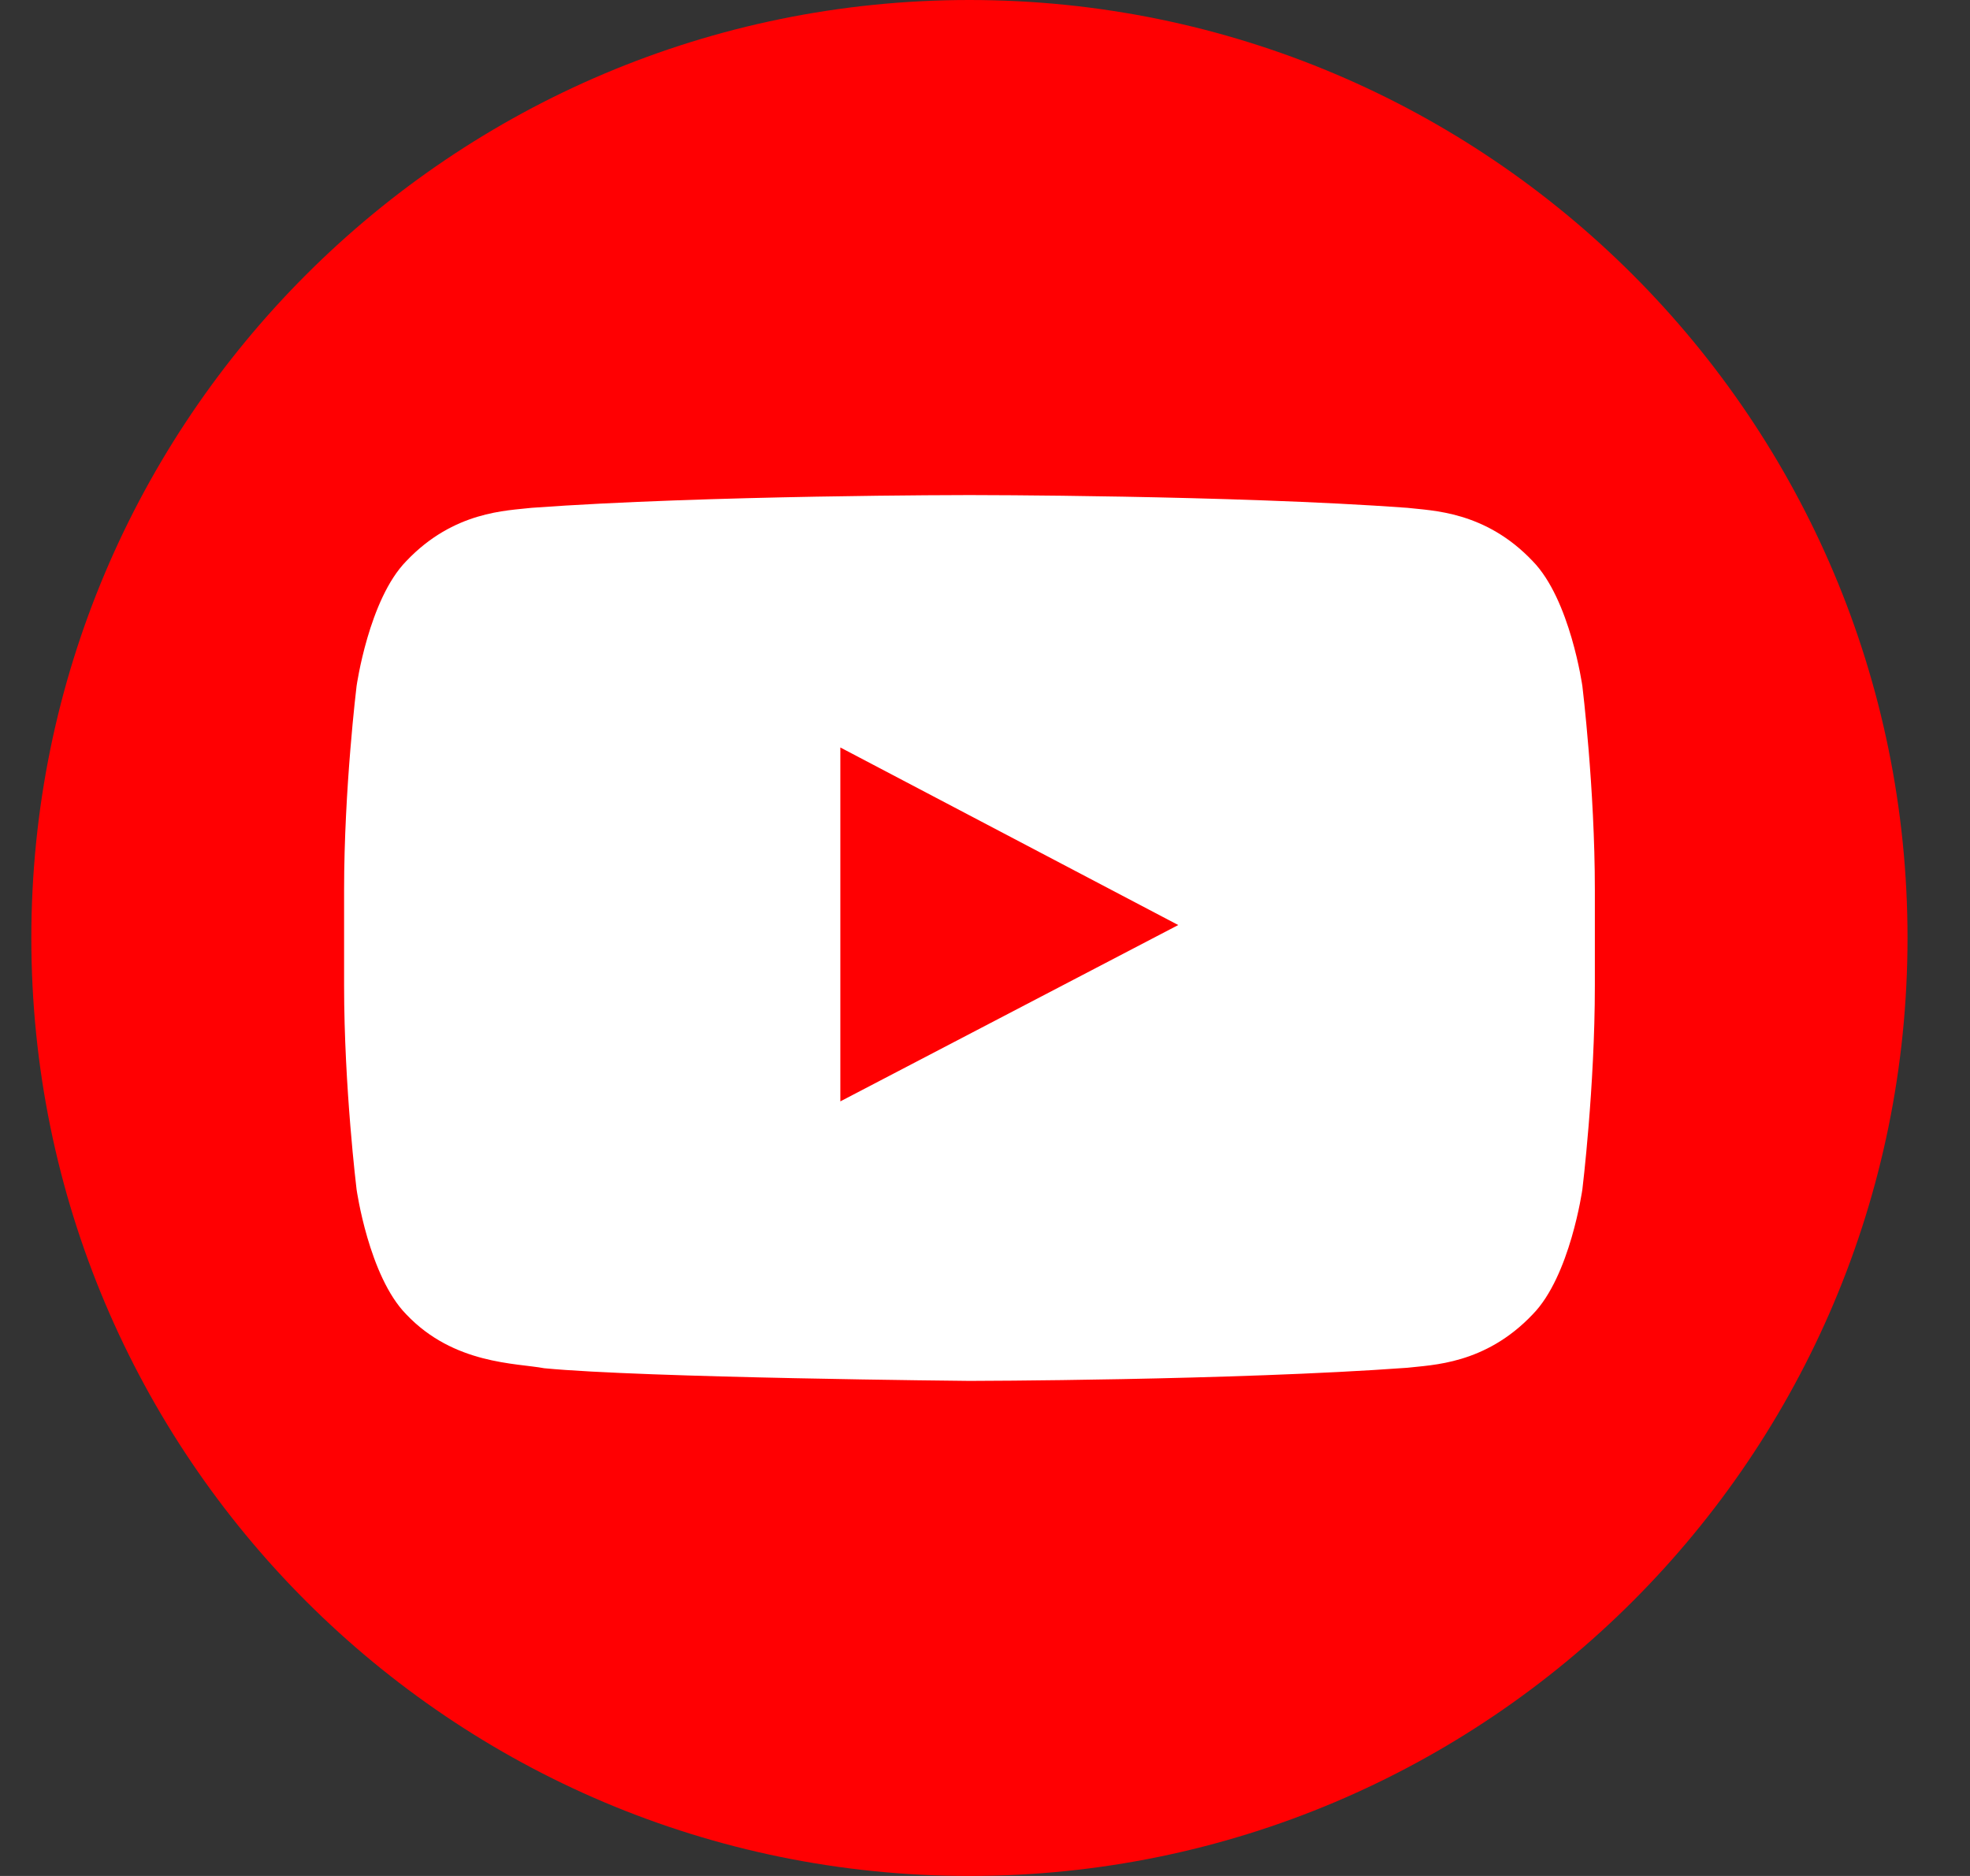
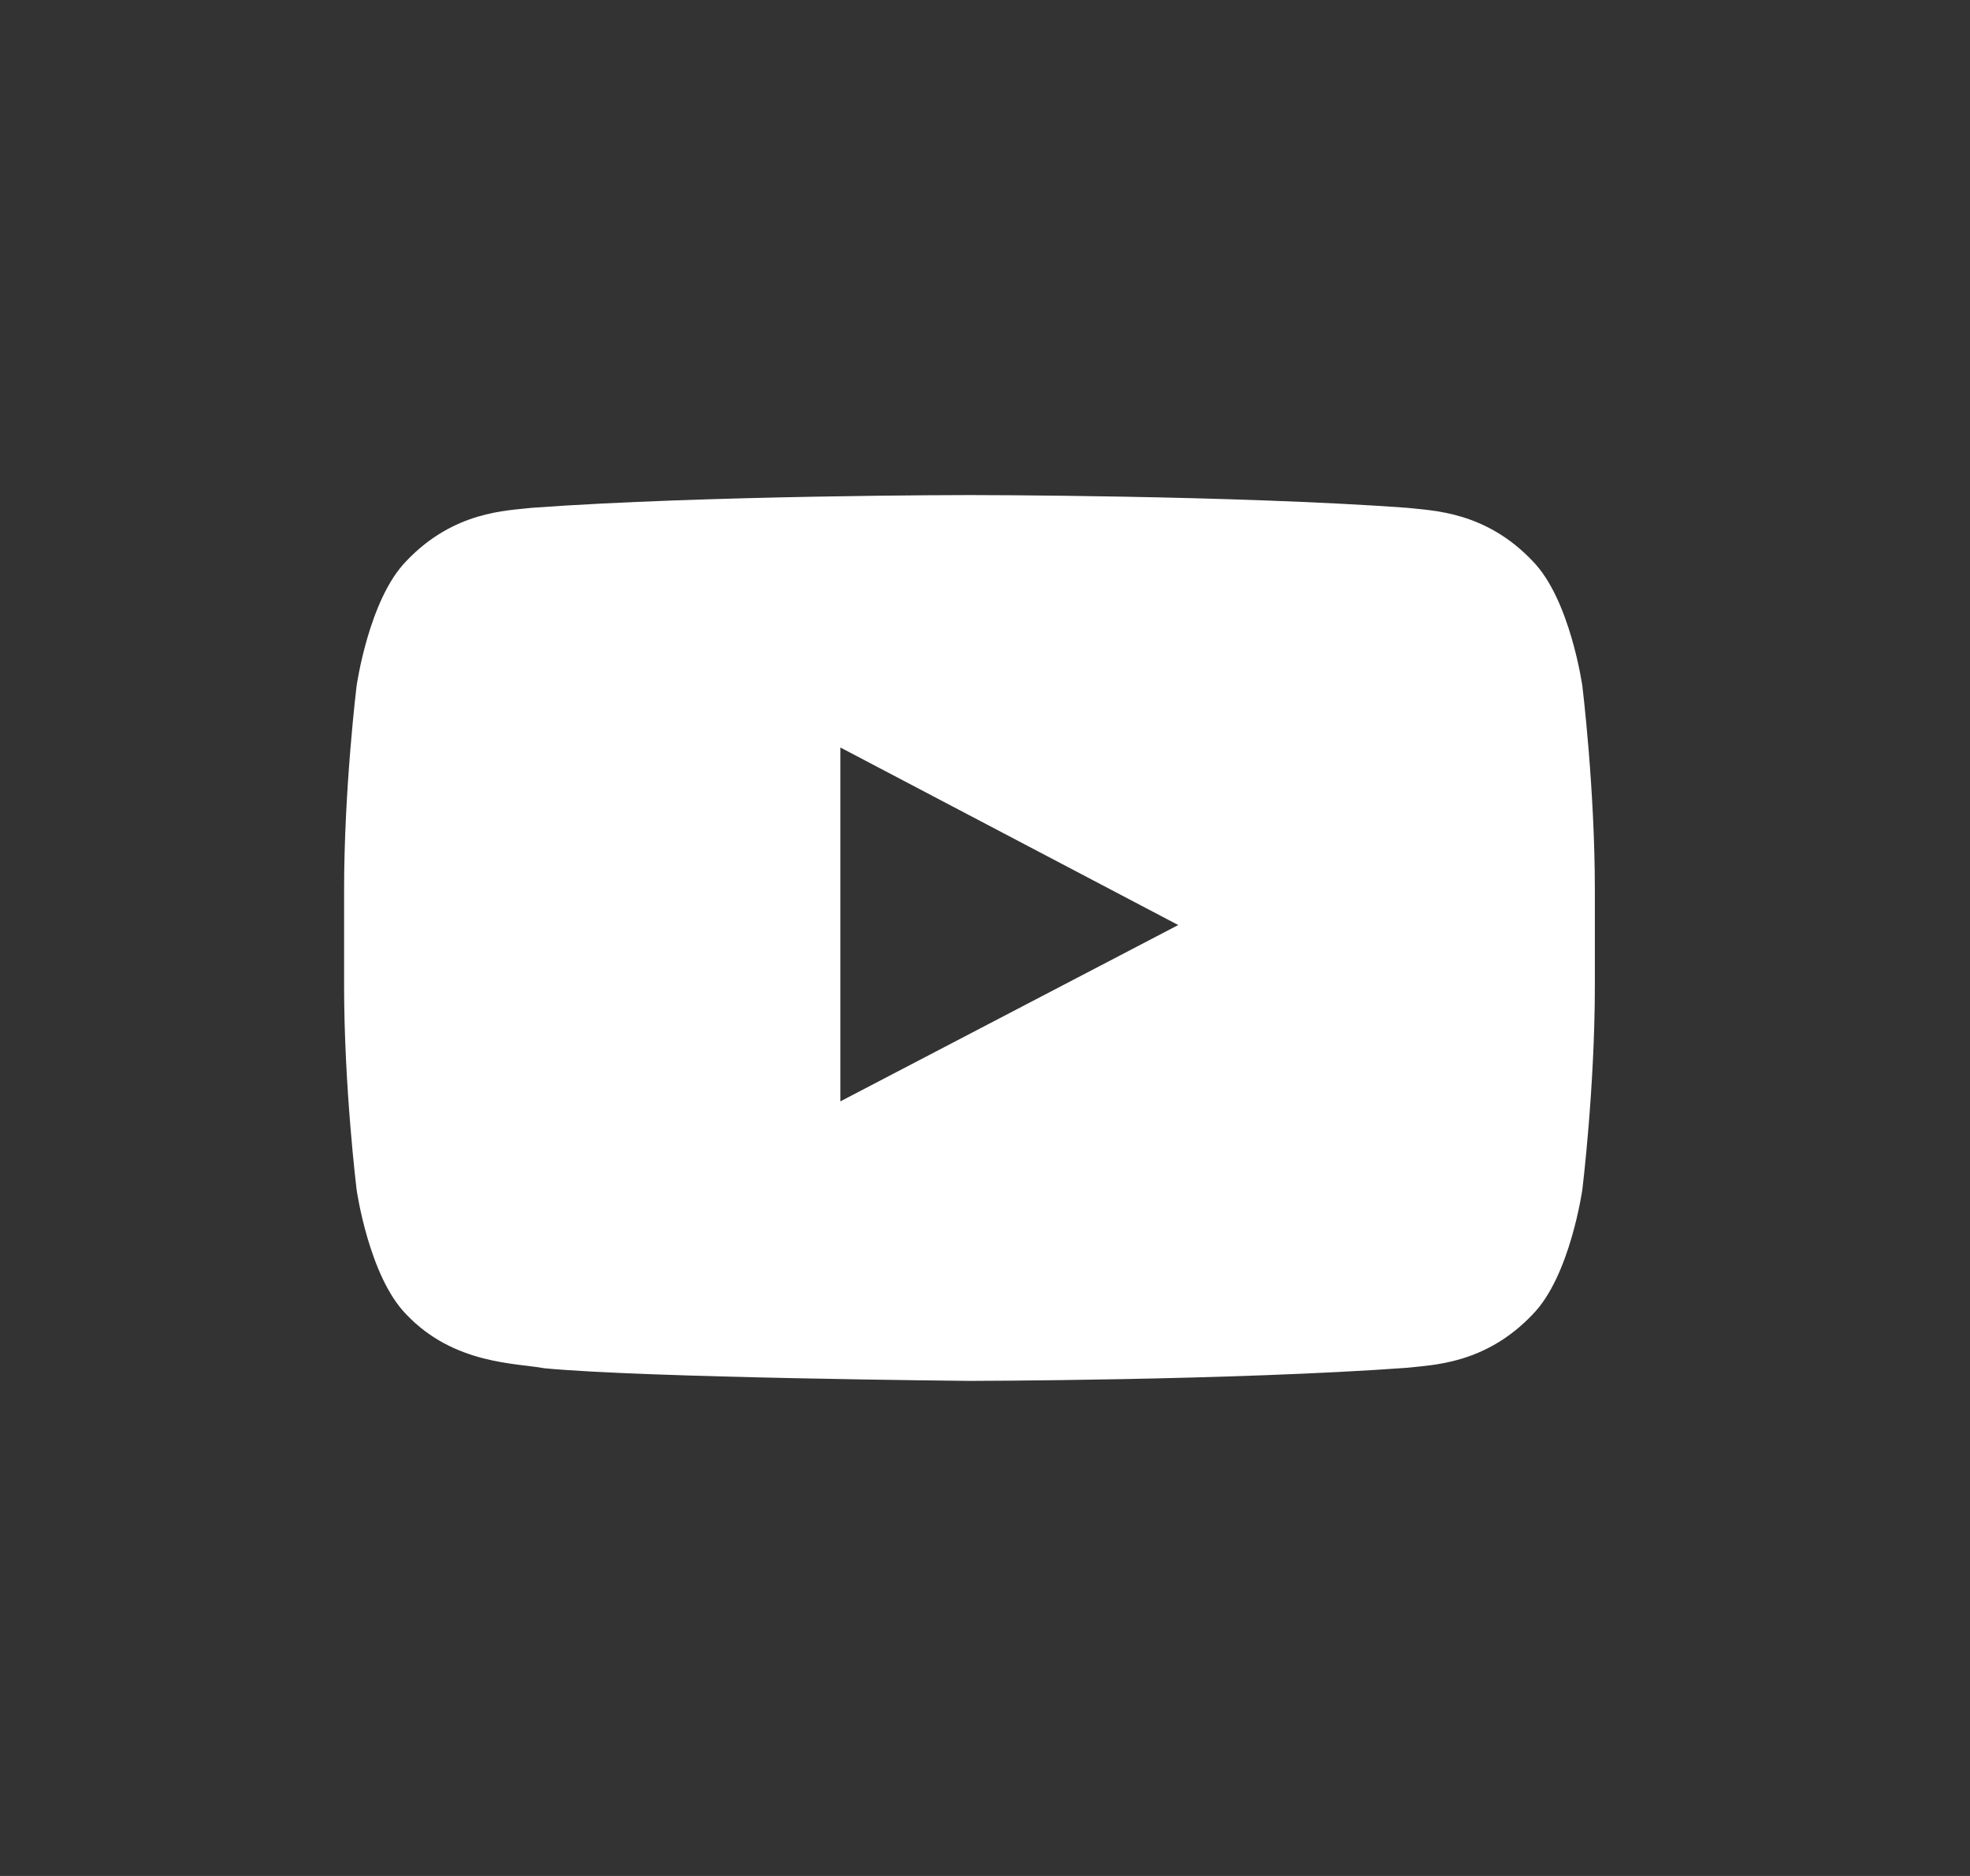
<svg xmlns="http://www.w3.org/2000/svg" width="21" height="20" viewBox="0 0 21 20" fill="none">
  <rect x="0" y="0" width="21" height="20" fill="#333333" stroke="none" />
  <g clip-path="url(#clip0_14997_30391)">
-     <path fill-rule="evenodd" clip-rule="evenodd" d="M10.334 20C15.857 20 20.334 15.523 20.334 10C20.334 4.477 15.857 0 10.334 0C4.811 0 0.334 4.477 0.334 10C0.334 15.523 4.811 20 10.334 20Z" fill="#FF0002" />
    <path fill-rule="evenodd" clip-rule="evenodd" d="M8.958 11.742L8.958 7.969L12.56 9.862L8.958 11.742ZM16.868 7.315C16.868 7.315 16.738 6.39 16.338 5.982C15.831 5.447 15.263 5.445 15.002 5.414C13.136 5.278 10.338 5.278 10.338 5.278H10.332C10.332 5.278 7.533 5.278 5.667 5.414C5.406 5.445 4.838 5.447 4.331 5.982C3.931 6.39 3.801 7.315 3.801 7.315C3.801 7.315 3.668 8.402 3.668 9.488V10.507C3.668 11.594 3.801 12.68 3.801 12.68C3.801 12.68 3.931 13.606 4.331 14.013C4.838 14.548 5.505 14.531 5.801 14.587C6.868 14.69 10.335 14.722 10.335 14.722C10.335 14.722 13.136 14.718 15.002 14.582C15.263 14.551 15.831 14.548 16.338 14.013C16.738 13.606 16.868 12.68 16.868 12.68C16.868 12.68 17.001 11.594 17.001 10.507V9.488C17.001 8.402 16.868 7.315 16.868 7.315Z" fill="white" />
  </g>
  <defs>
    <clipPath id="clip0_14997_30391">
      <rect width="20" height="20" fill="white" transform="translate(0.334)" />
    </clipPath>
  </defs>
</svg>